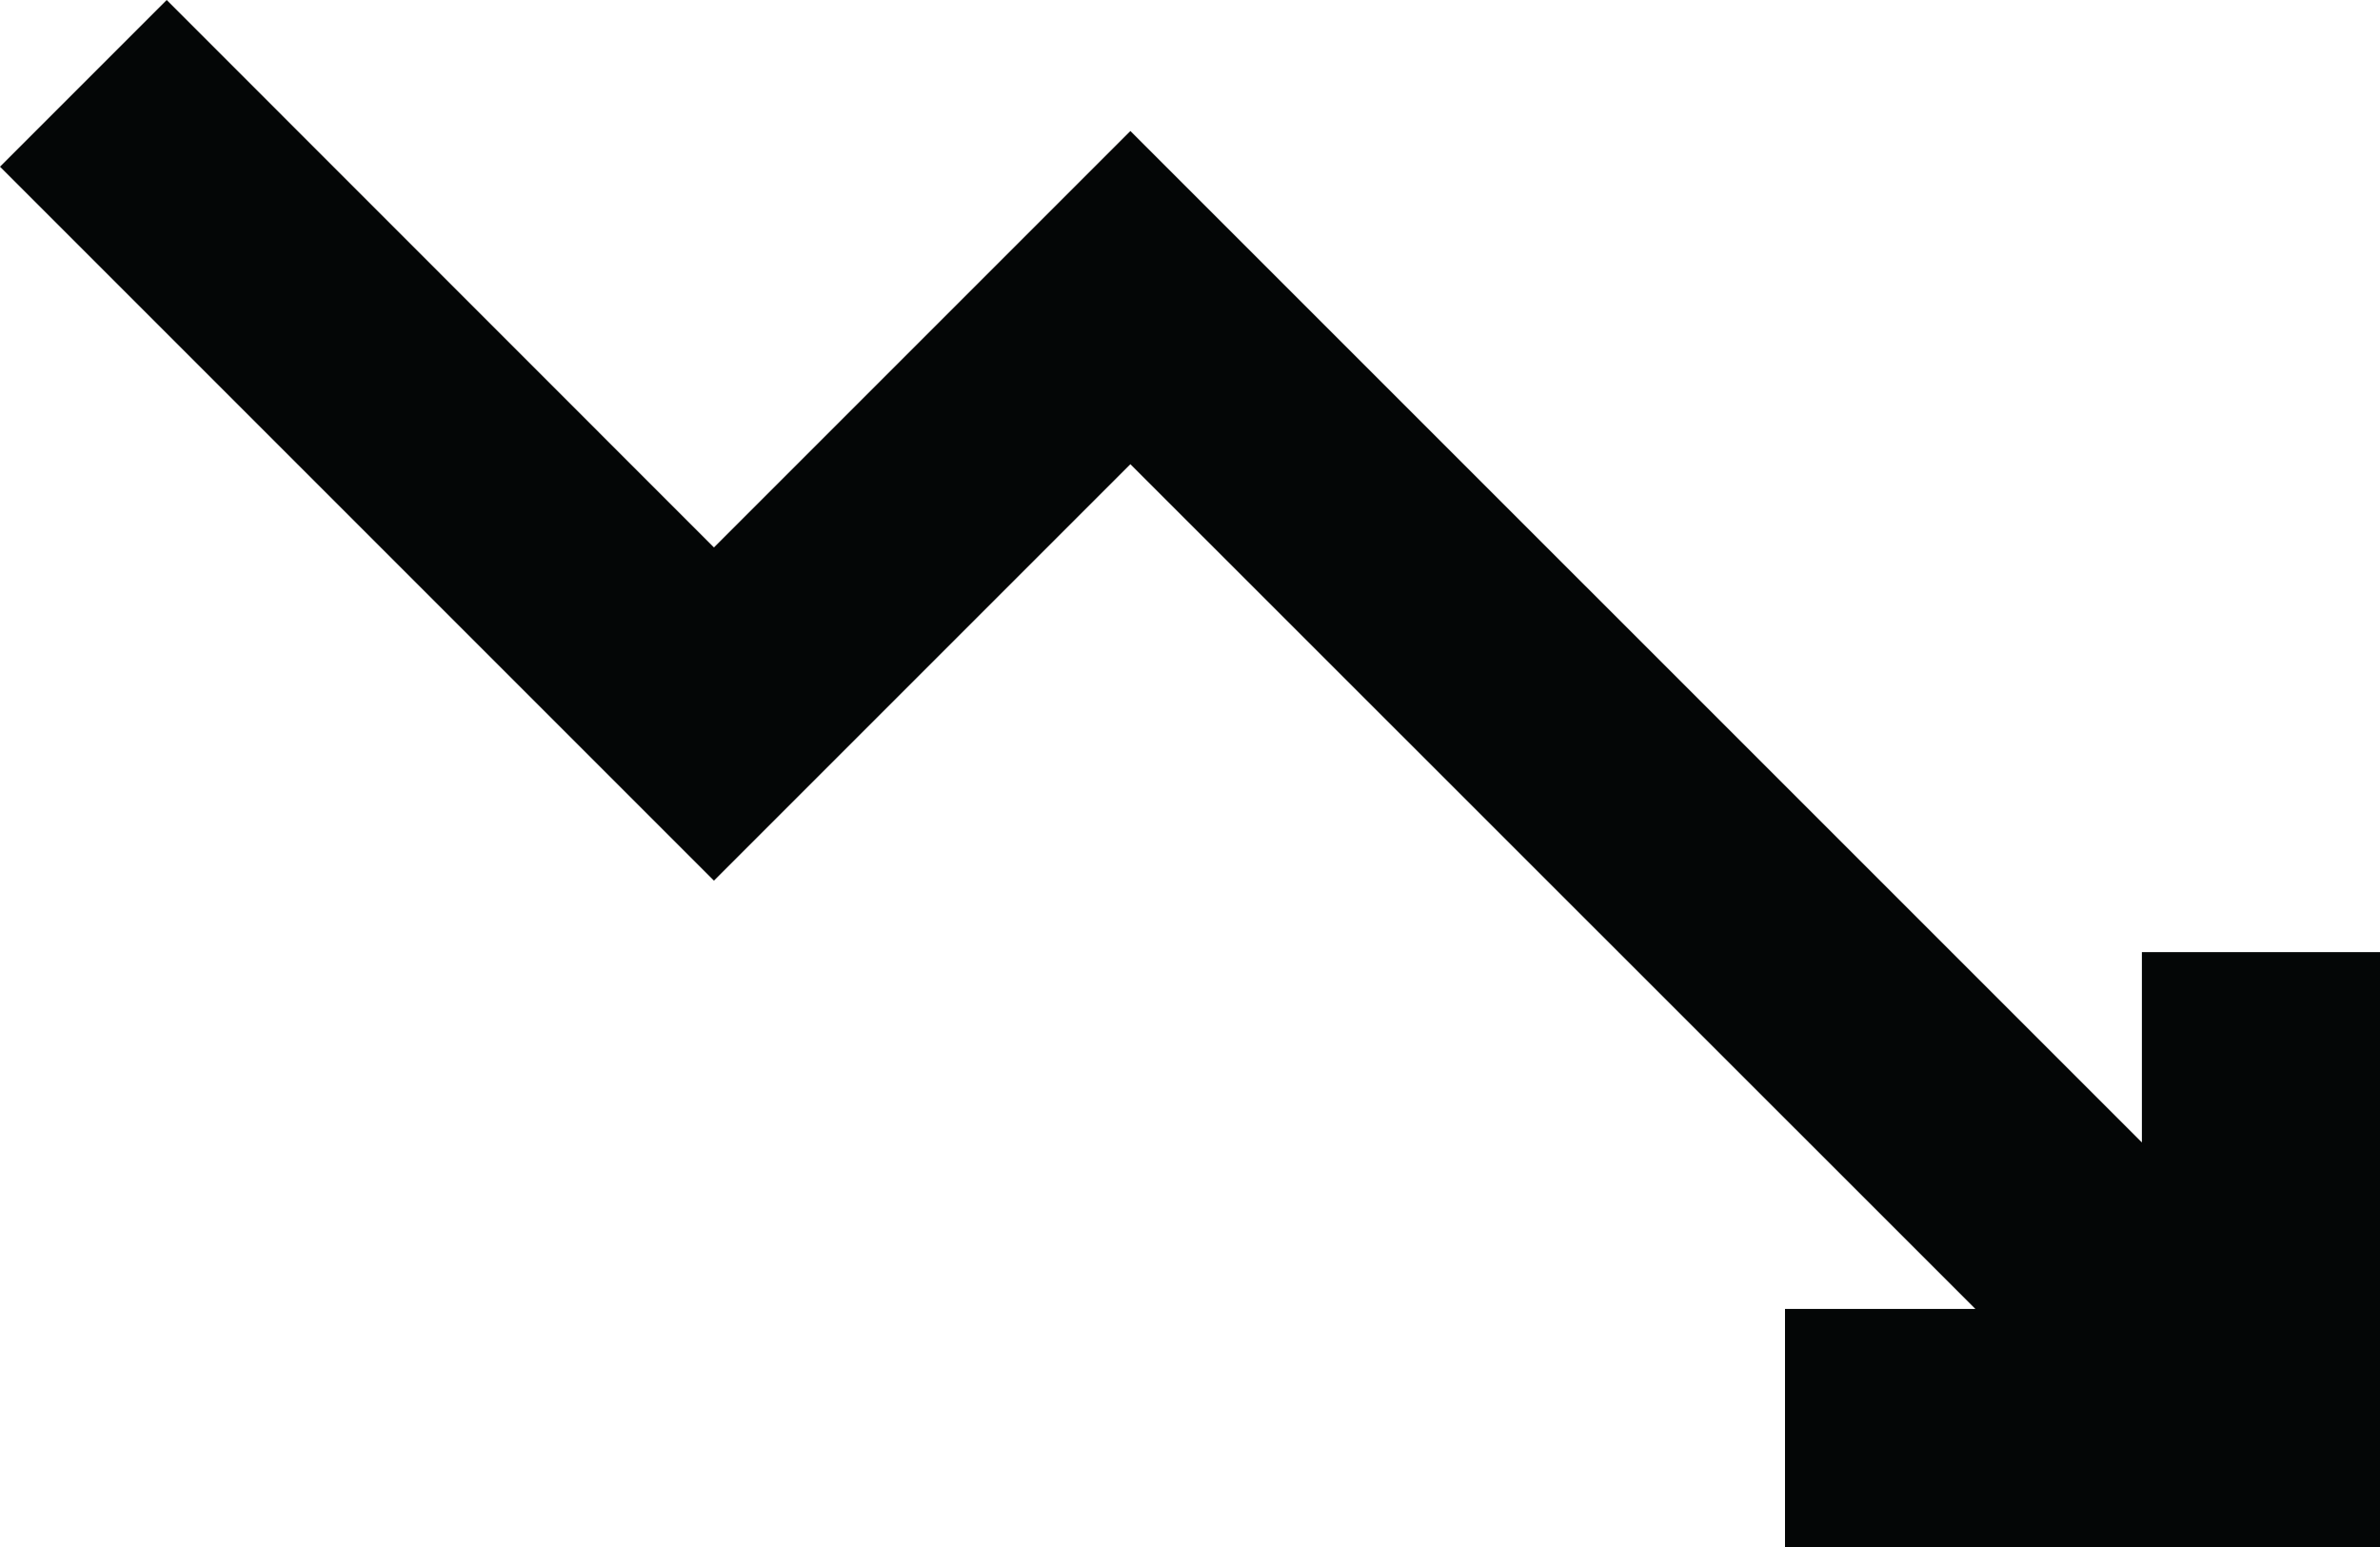
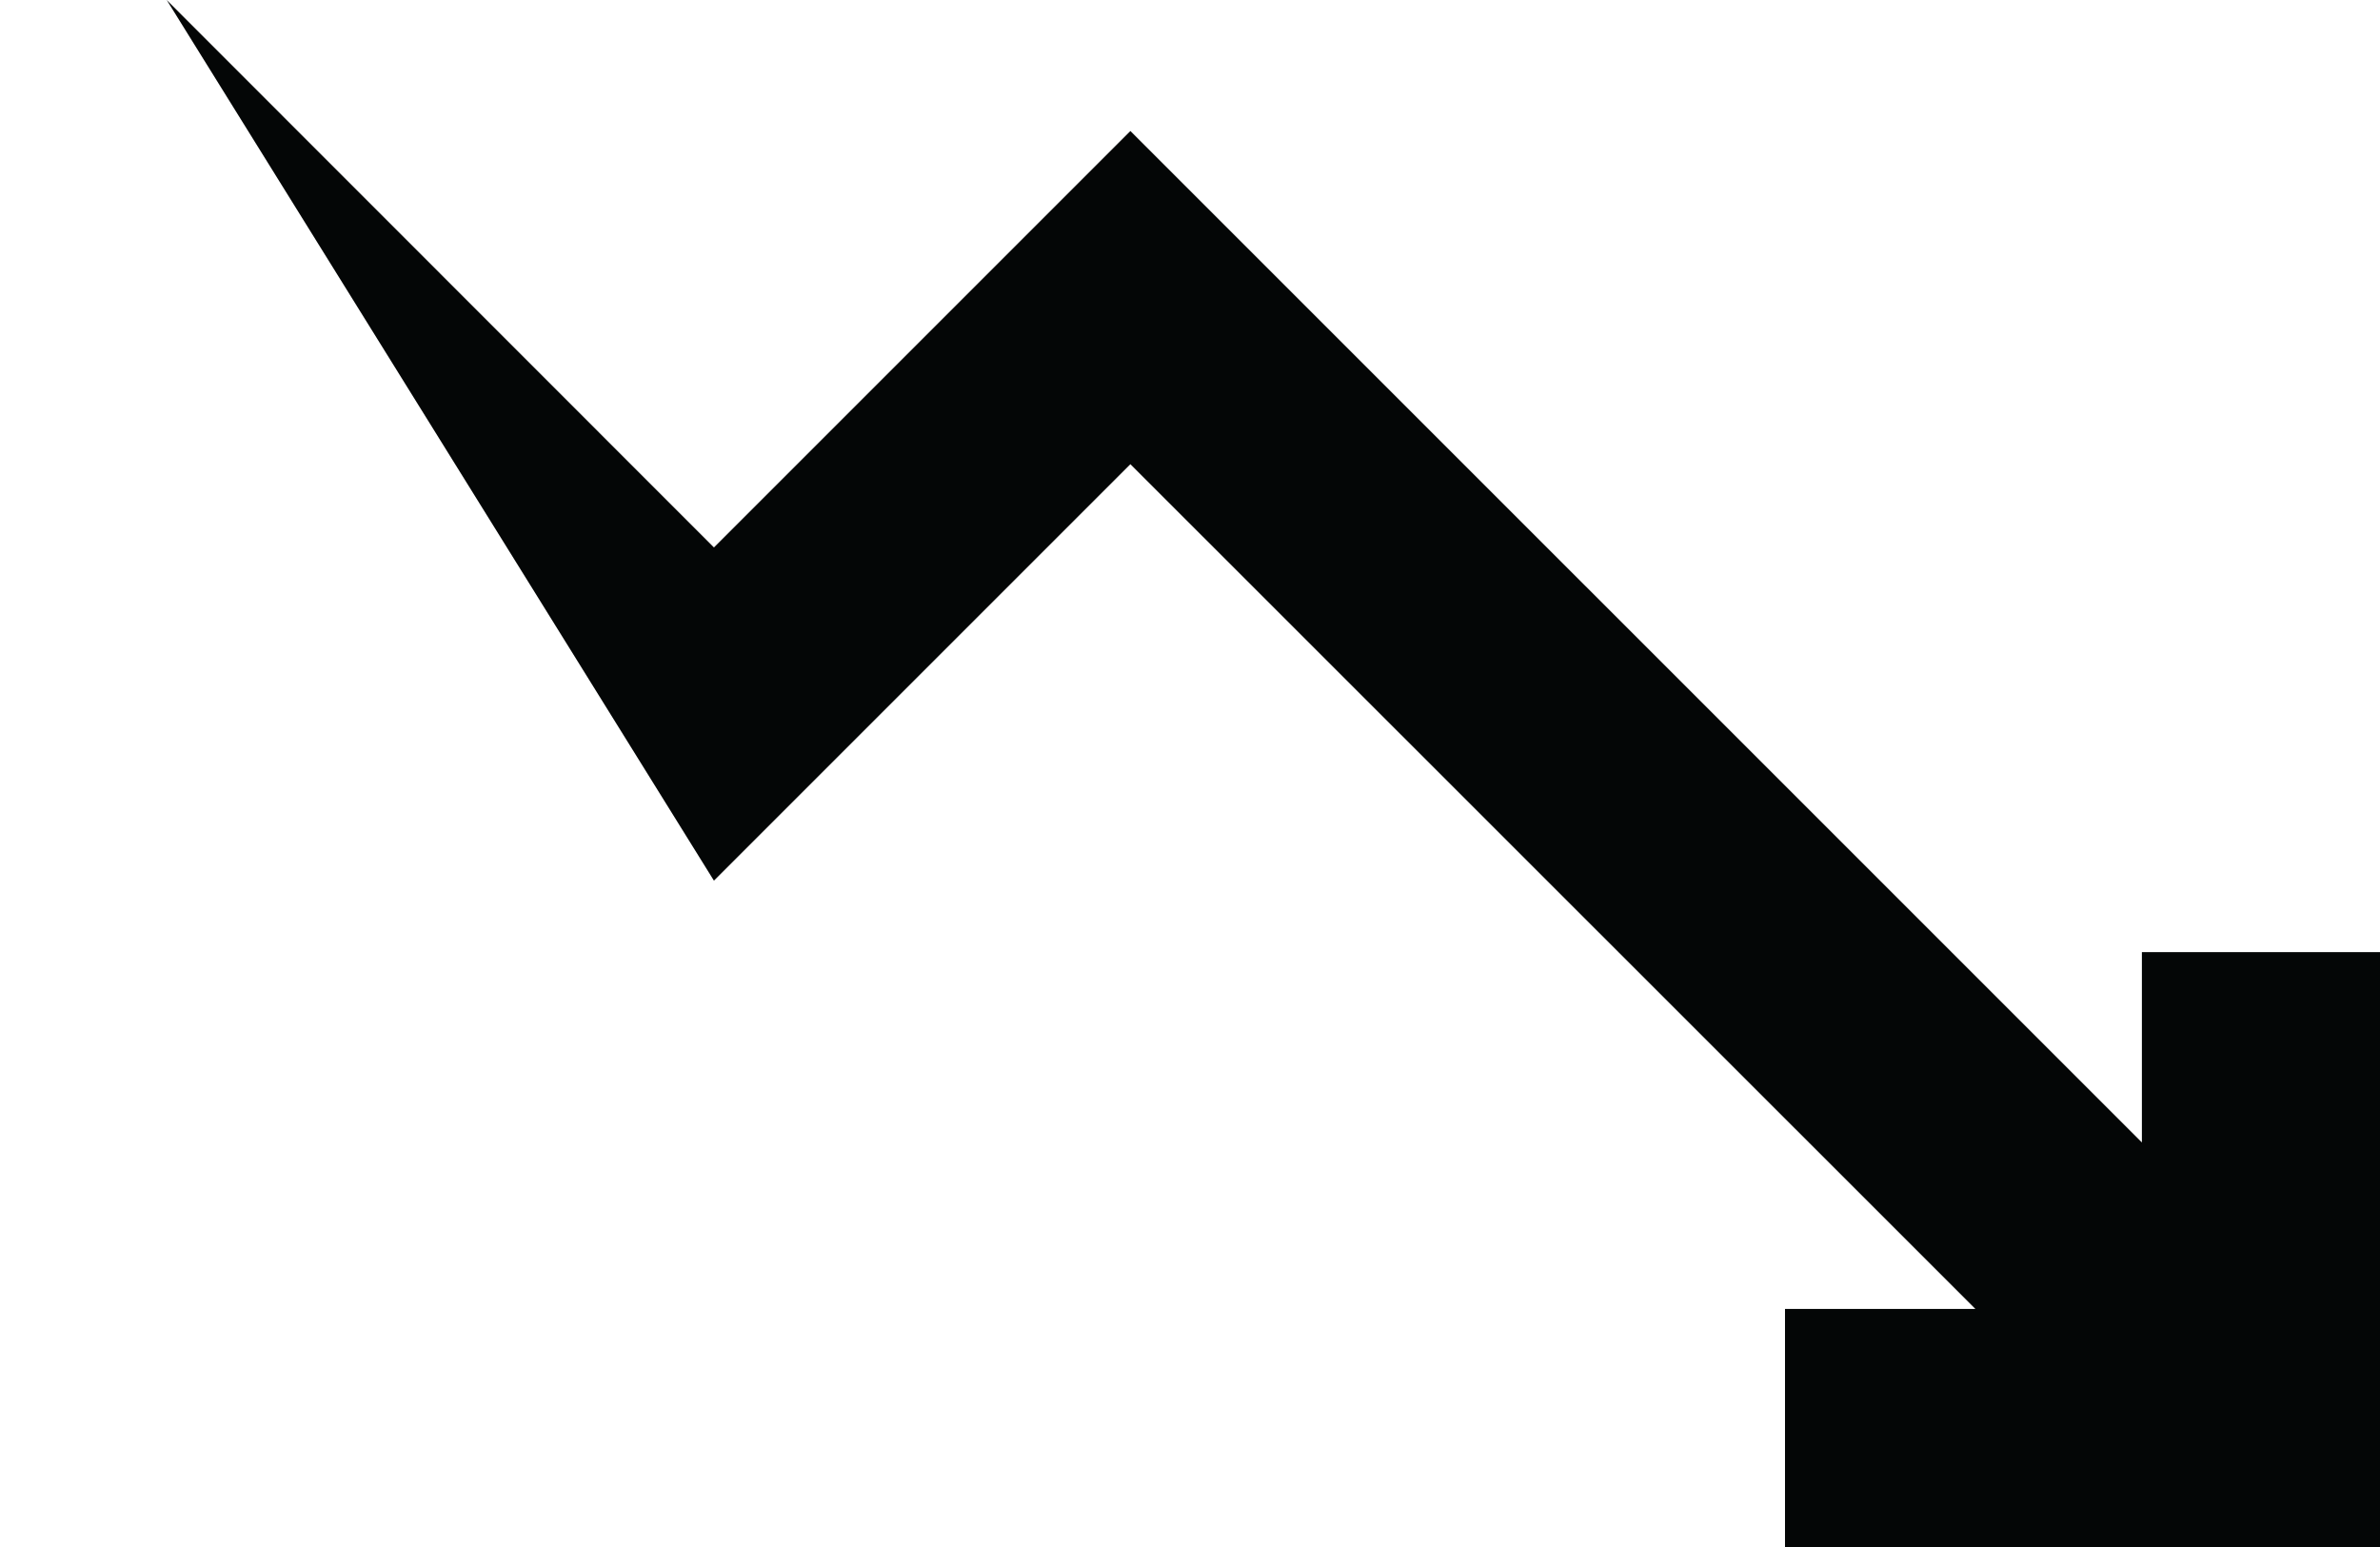
<svg xmlns="http://www.w3.org/2000/svg" height="28.6" preserveAspectRatio="xMidYMid meet" version="1.0" viewBox="0.0 0.0 44.0 28.6" width="44.0" zoomAndPan="magnify">
  <g id="change1_1">
-     <path d="M 39.598 17.602 L 39.598 21.121 L 20.898 2.422 L 13.199 10.121 L 3.082 0 L 0 3.082 L 13.199 16.281 L 20.898 8.582 L 36.52 24.199 L 33 24.199 L 33 28.602 L 44 28.602 L 44 17.602 L 39.598 17.602" fill="#040606" />
+     <path d="M 39.598 17.602 L 39.598 21.121 L 20.898 2.422 L 13.199 10.121 L 3.082 0 L 13.199 16.281 L 20.898 8.582 L 36.52 24.199 L 33 24.199 L 33 28.602 L 44 28.602 L 44 17.602 L 39.598 17.602" fill="#040606" />
  </g>
</svg>